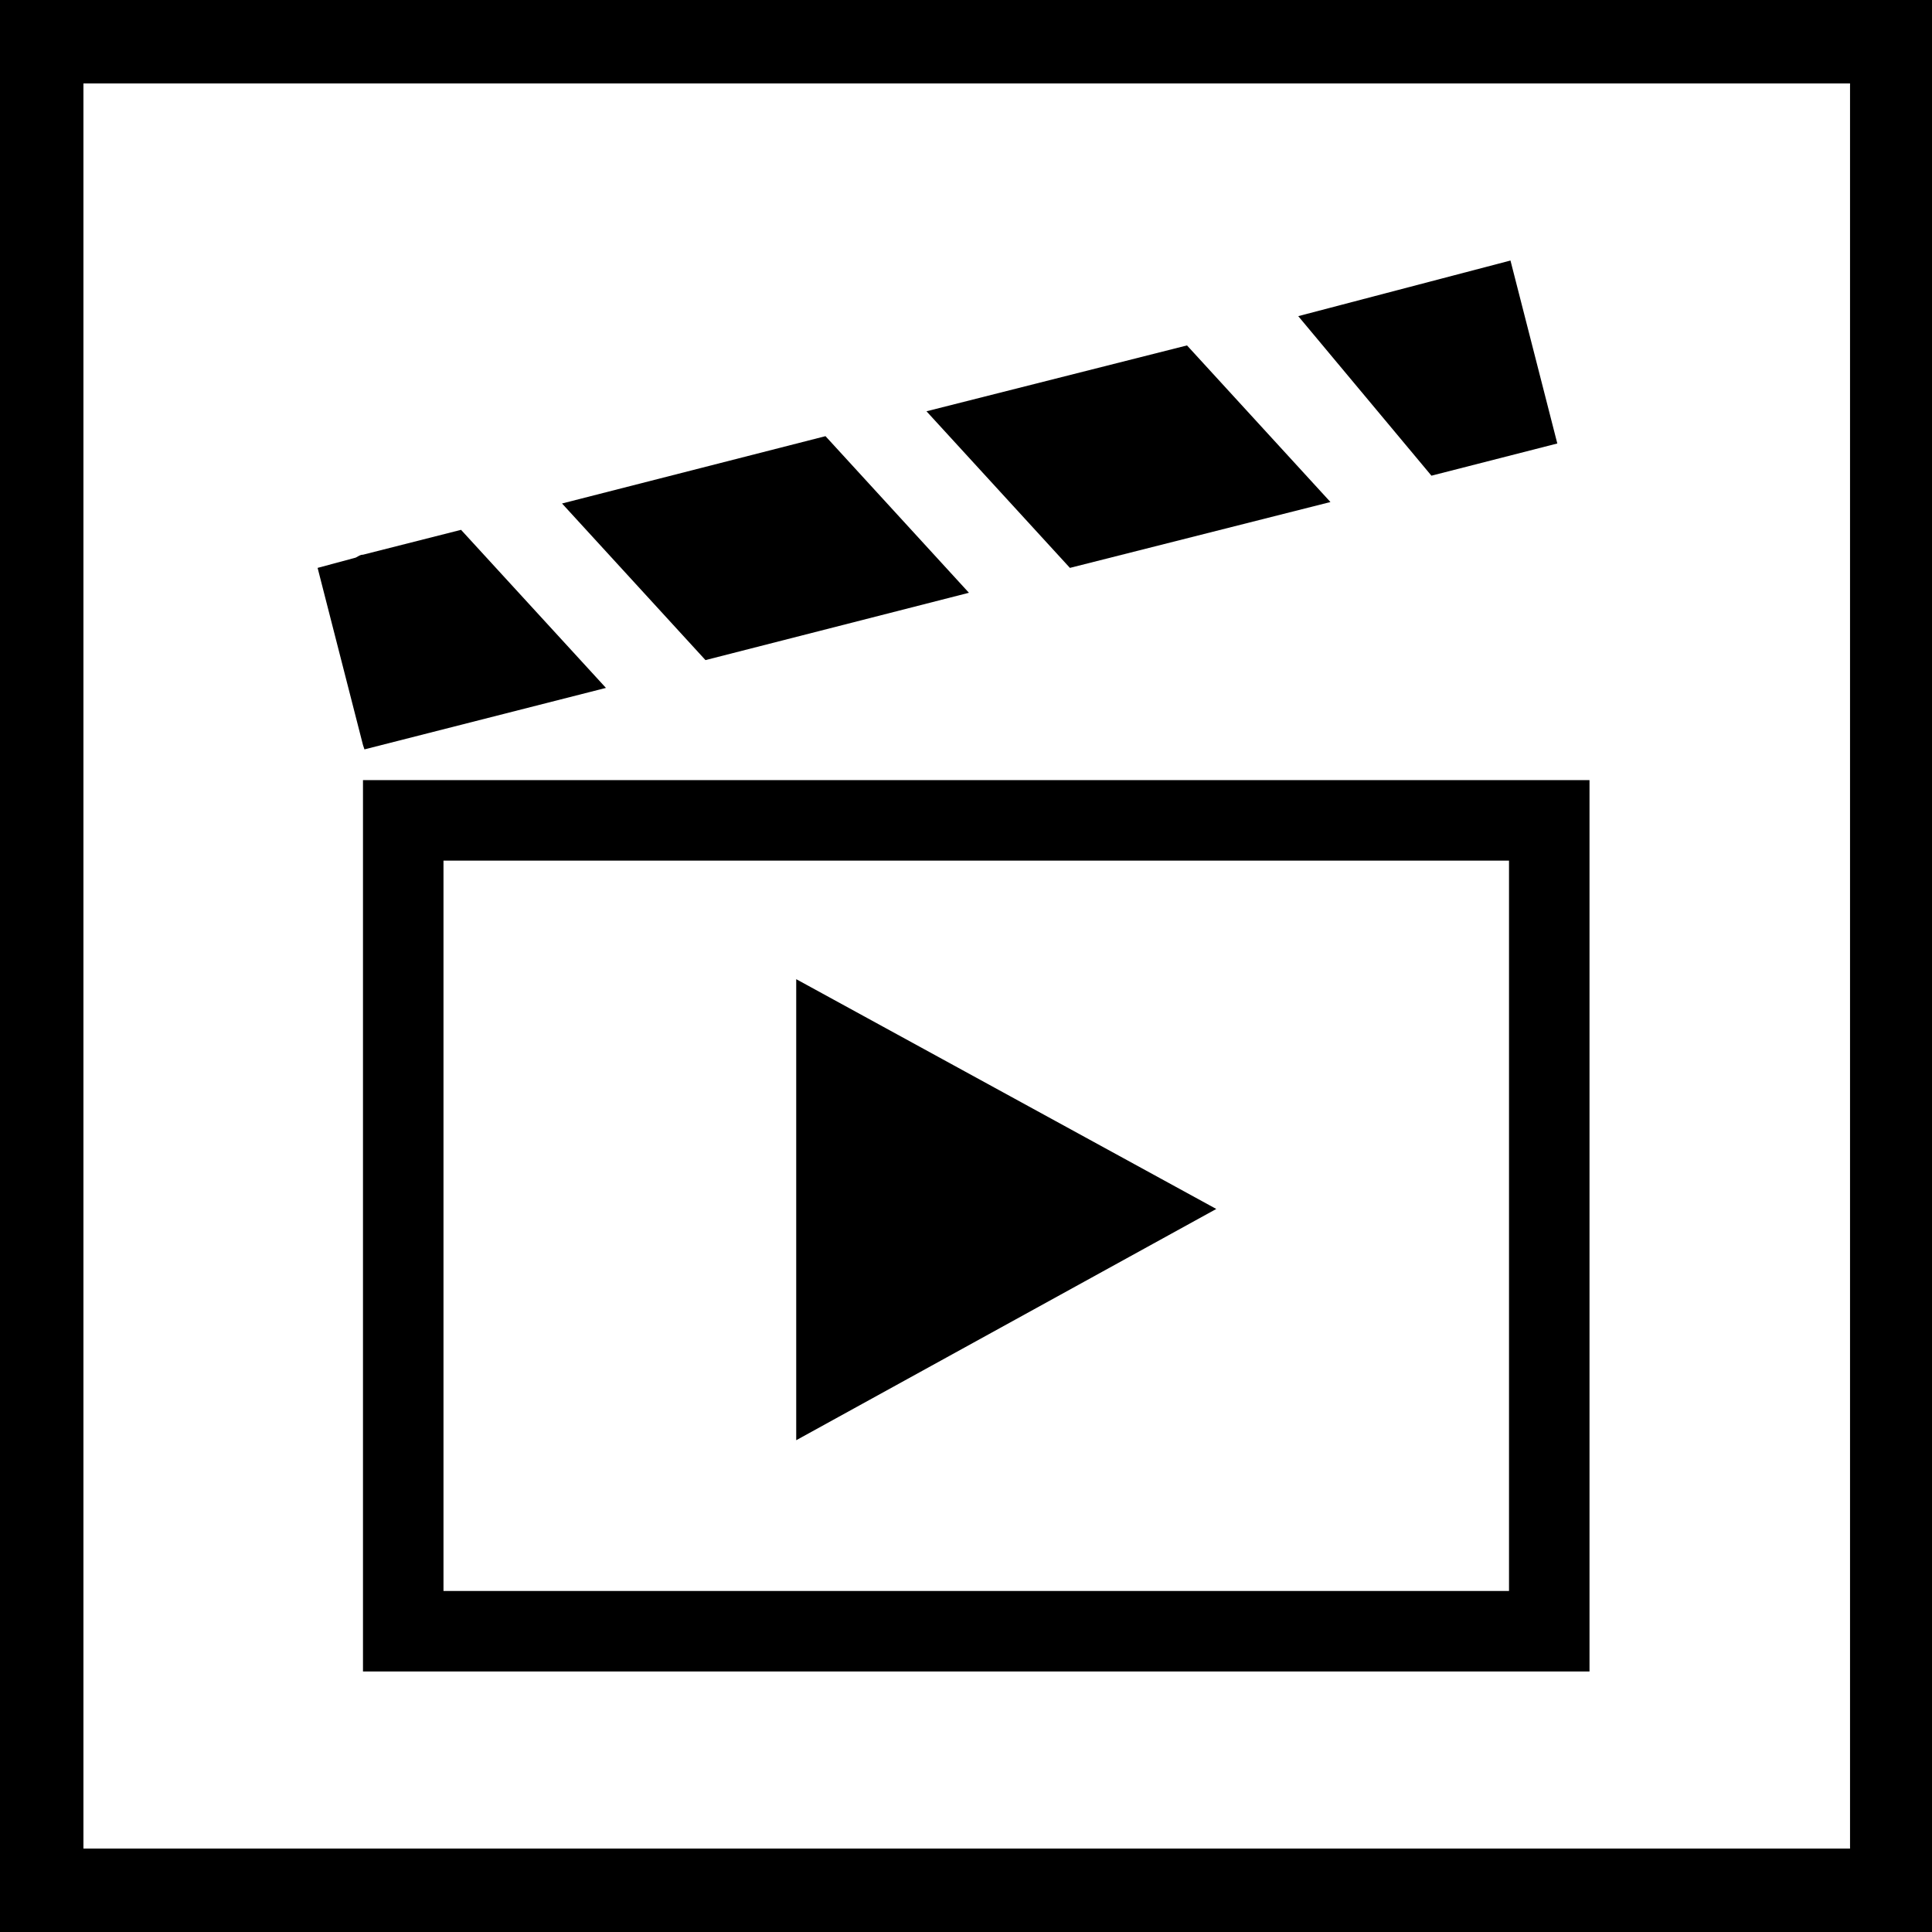
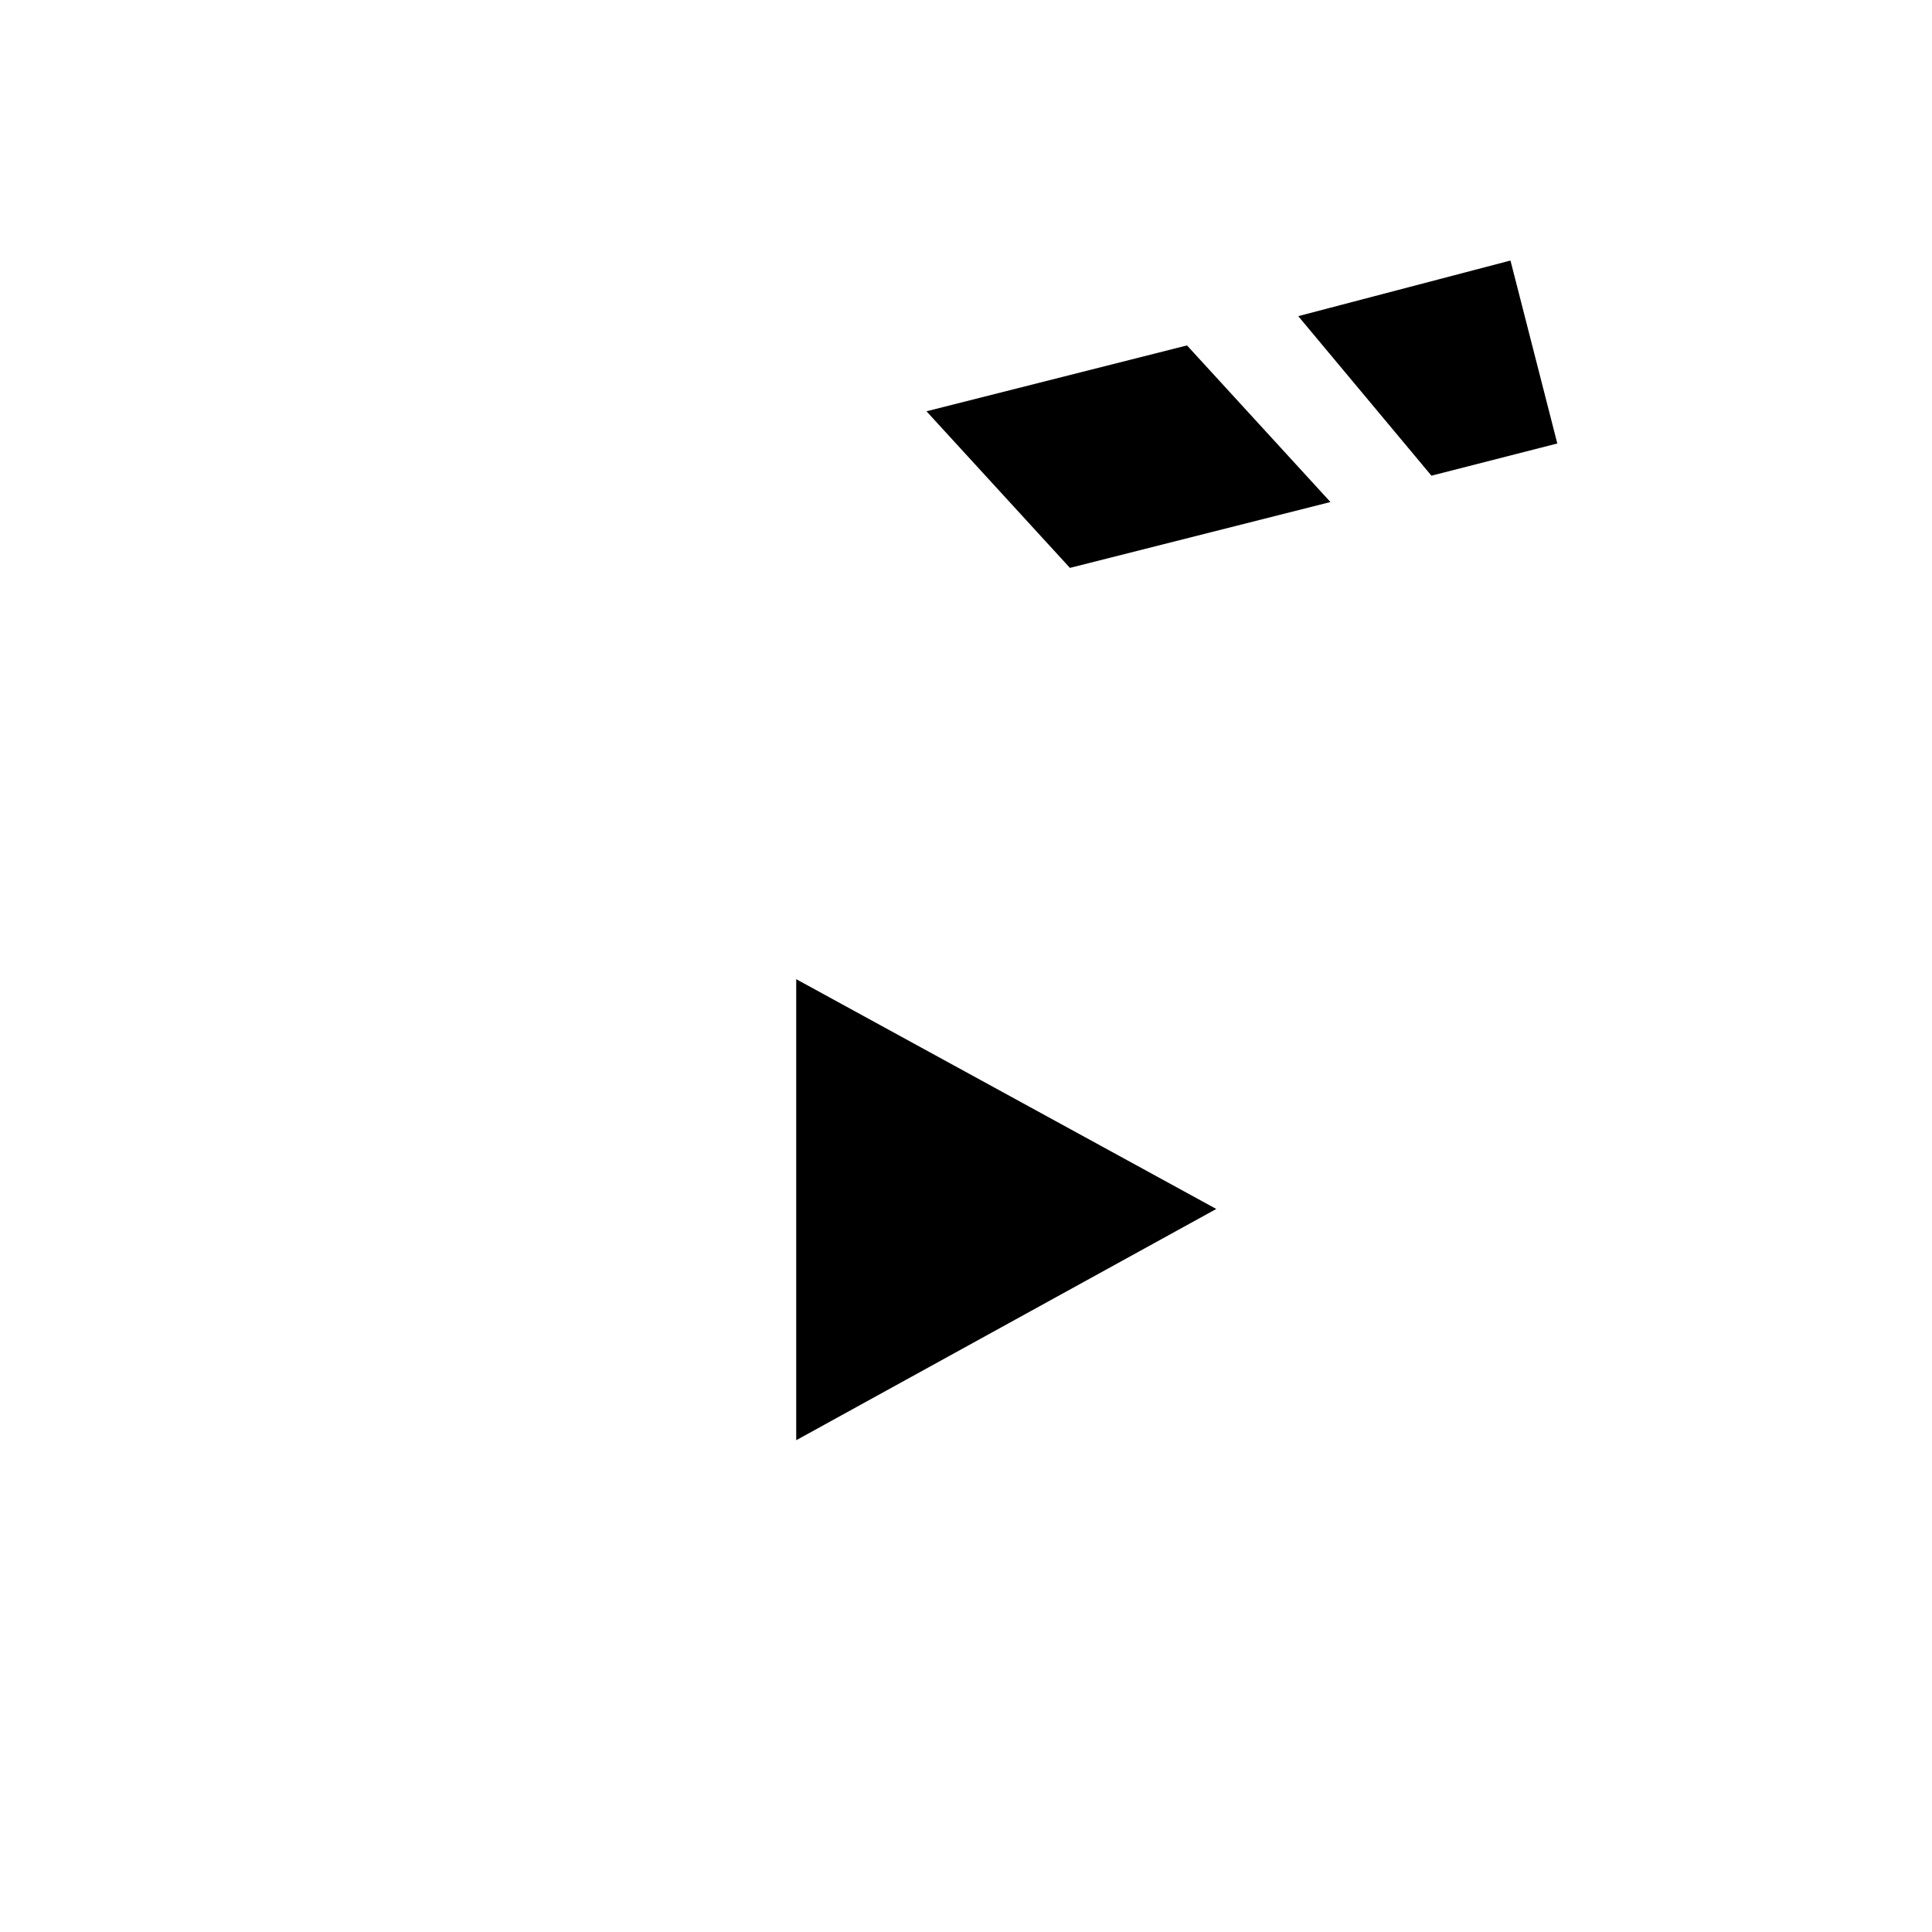
<svg xmlns="http://www.w3.org/2000/svg" version="1.1" id="Layer_1" x="0px" y="0px" viewBox="0 0 132 132" style="enable-background:new 0 0 132 132;" xml:space="preserve" width="132" height="132">
  <style type="text/css">
	.st0{fill:#000000;}
</style>
  <title>film</title>
-   <path class="st0" d="M24.8,53.3v60.9h83.8V53.3H24.8z M103.1,108.7H30.3V58.8h72.8V108.7z" />
  <polygon class="st0" points="54.4,66.9 83.1,82.6 54.4,98.4 " />
  <polygon class="st0" points="90.9,34.3 81.1,23.6 63.3,28.1 73.1,38.8 " />
-   <polygon class="st0" points="66.2,40.5 56.4,29.8 38.4,34.4 48.2,45.1 " />
-   <path class="st0" d="M31.5,36.2l-6.7,1.7c-0.2,0-0.3,0.1-0.5,0.2l-2.6,0.7l3.1,12.1l0.1,0.3l16.5-4.2L31.5,36.2z" />
  <polygon class="st0" points="103.2,17.8 88.7,21.6 97.8,32.5 106.4,30.3 " />
-   <path class="st0" d="M126.3,126.3H5.7V5.7h120.7V126.3z M0,0v132h132V0H0z" />
</svg>